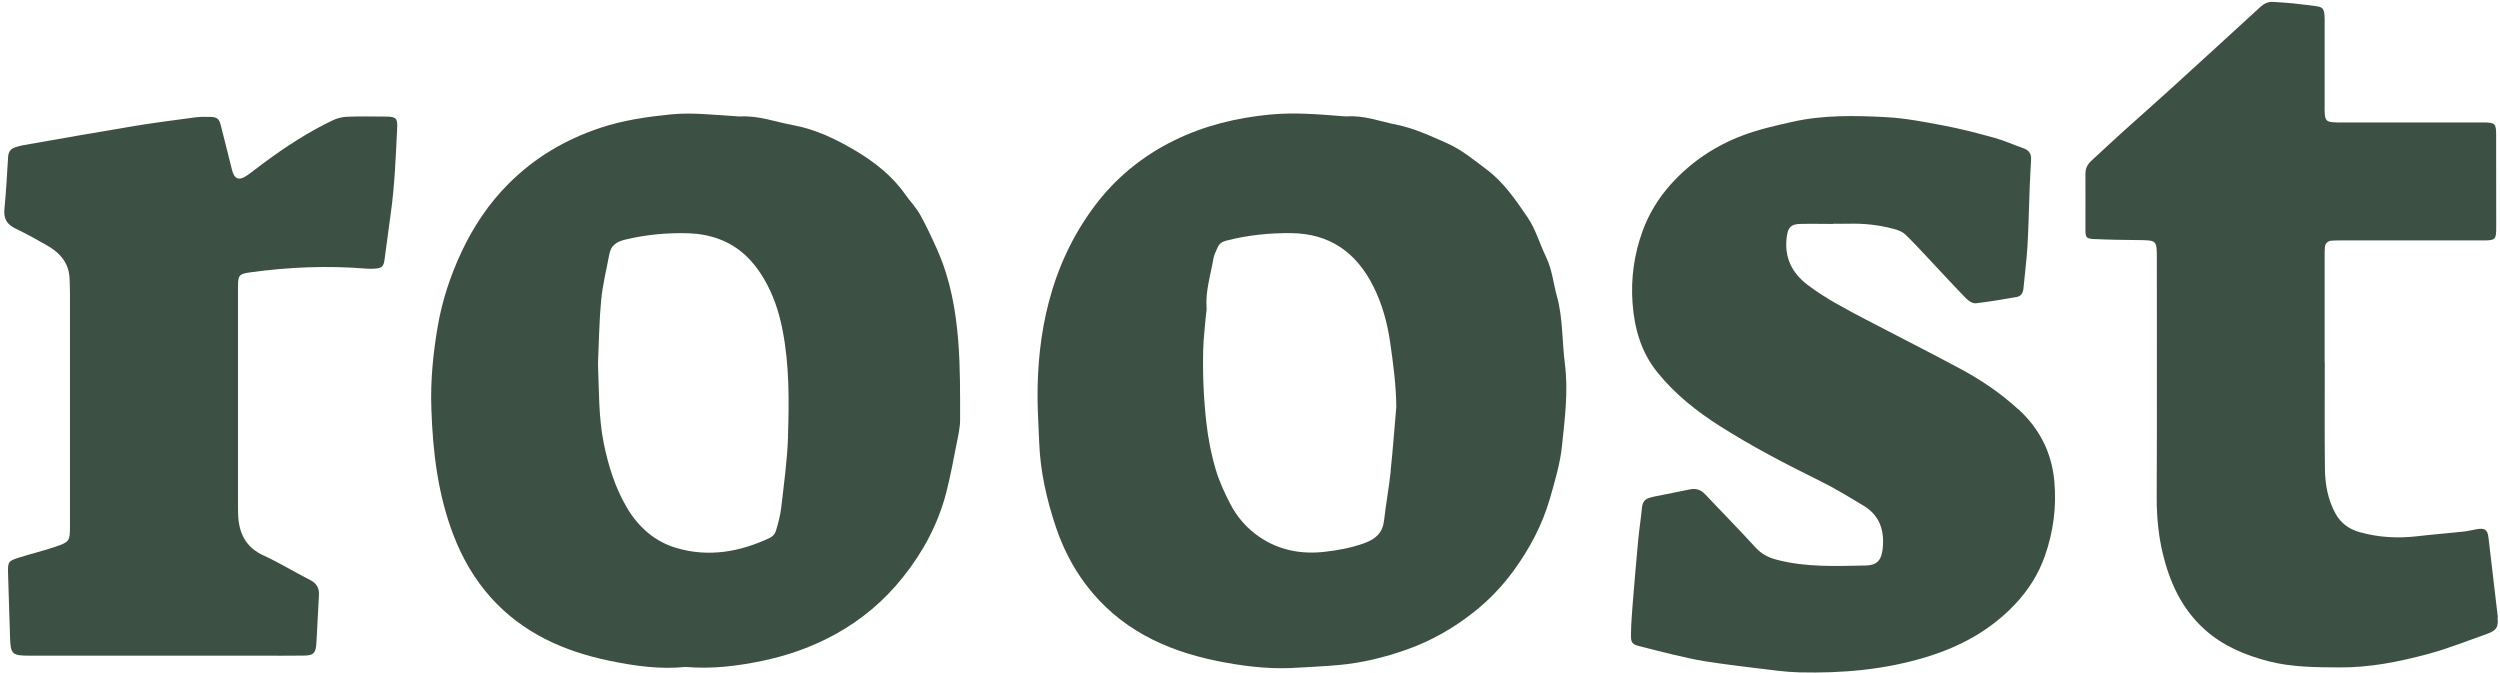
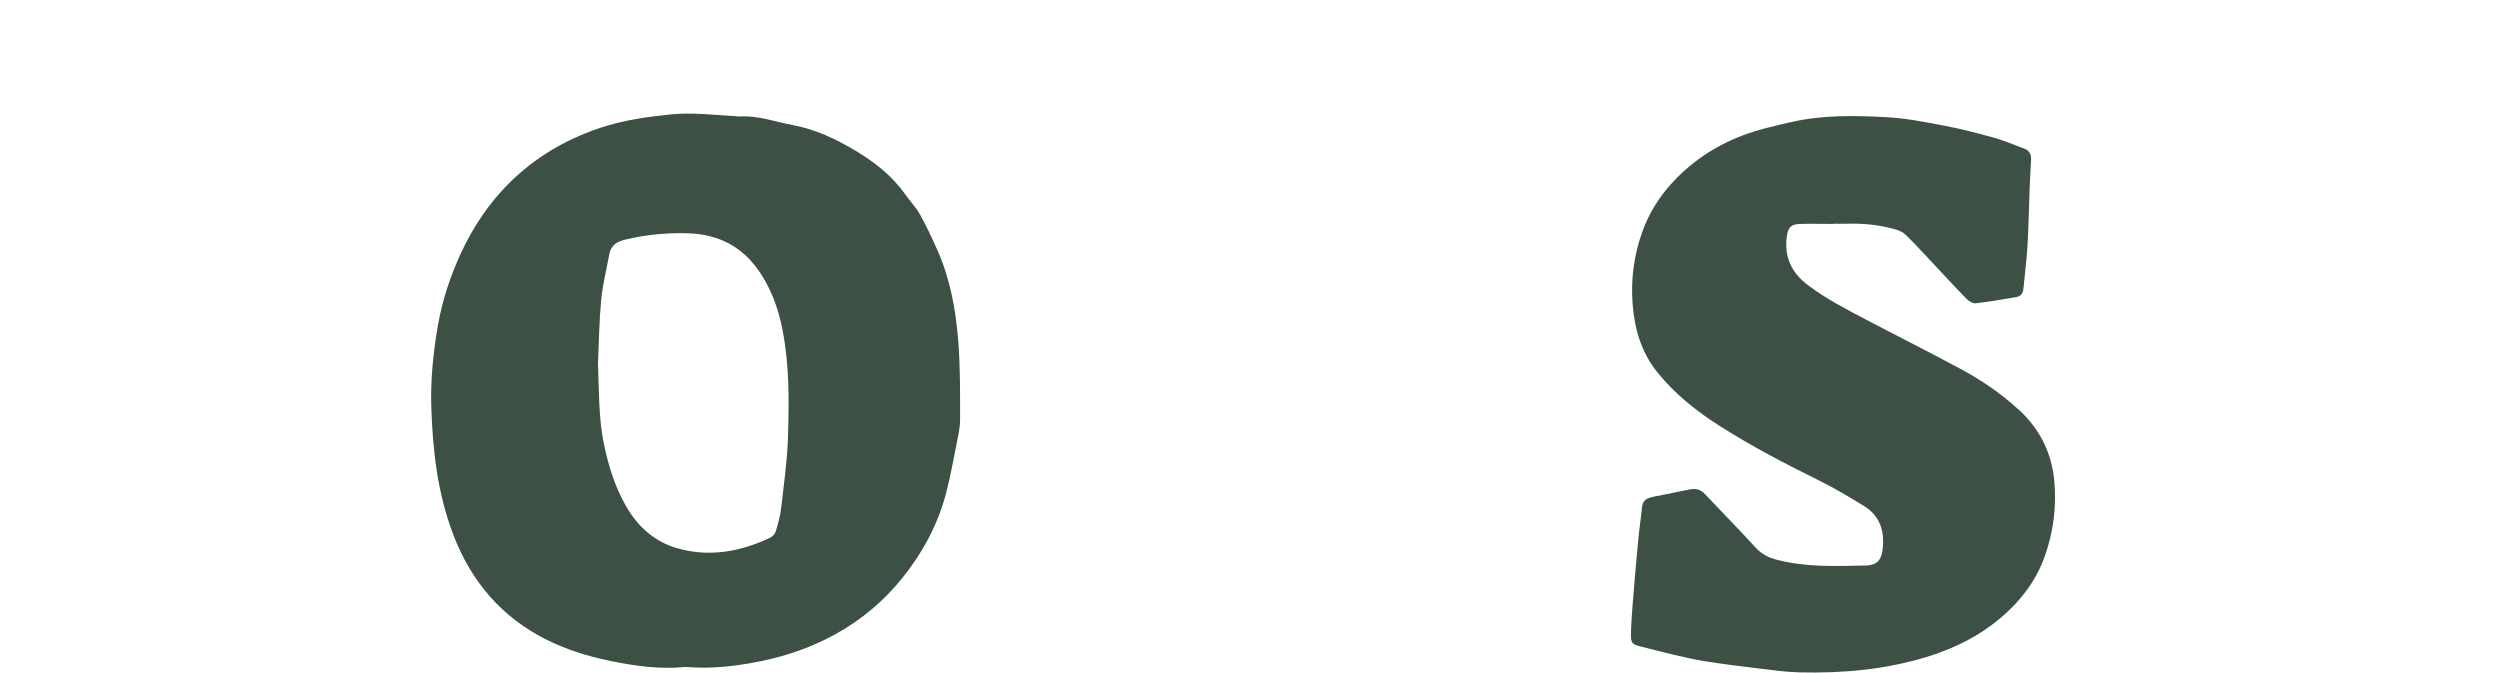
<svg xmlns="http://www.w3.org/2000/svg" width="464" height="125" viewBox="0 0 464 125" fill="none">
  <path d="M174.037 46.548C173.03 44.265 171.971 42.008 170.76 39.827C170.007 38.475 168.885 37.315 167.979 36.039C165.556 32.596 162.253 30.032 158.733 27.941C155.162 25.824 151.362 23.987 147.166 23.222C143.914 22.622 140.776 21.424 137.397 21.615C137.052 21.64 136.695 21.564 136.351 21.551C132.41 21.334 128.507 20.837 124.516 21.232C120.039 21.679 115.639 22.316 111.367 23.745C104.913 25.9 99.213 29.267 94.405 34.088C90.706 37.786 87.862 42.059 85.643 46.79C83.59 51.178 82.072 55.756 81.256 60.513C80.389 65.551 79.878 70.627 80.057 75.766C80.325 83.814 81.243 91.721 84.164 99.322C85.783 103.543 88.002 107.408 90.999 110.787C96.93 117.47 104.697 120.913 113.229 122.661C117.82 123.604 122.526 124.268 127.219 123.783C132.027 124.191 136.721 123.643 141.337 122.686C146.12 121.704 150.711 120.097 155.047 117.712C159.97 114.996 164.141 111.463 167.61 107.101C171.346 102.421 174.127 97.218 175.631 91.389C176.397 88.418 176.945 85.382 177.544 82.373C177.838 80.893 178.195 79.388 178.195 77.896C178.195 73.024 178.233 68.127 177.851 63.281C177.391 57.554 176.384 51.879 174.037 46.561V46.548ZM146.26 81.021C146.12 85.446 145.495 89.808 144.998 94.182C144.832 95.674 144.424 97.154 143.99 98.595C143.85 99.079 143.365 99.602 142.906 99.819C137.371 102.421 131.594 103.467 125.625 101.732C121.493 100.533 118.407 97.766 116.264 94.067C114.147 90.42 112.923 86.479 112.068 82.334C111.073 77.424 111.201 72.514 110.984 67.579C111.163 63.638 111.201 59.684 111.571 55.756C111.839 52.886 112.553 50.055 113.088 47.198C113.395 45.592 114.338 44.89 116.009 44.482C119.899 43.538 123.801 43.181 127.768 43.296C129.744 43.36 131.645 43.691 133.545 44.405C137.231 45.808 139.794 48.385 141.733 51.649C143.493 54.608 144.577 57.835 145.24 61.24C146.515 67.795 146.464 74.363 146.247 80.995L146.26 81.021Z" fill="#3C5044" />
-   <path d="M288.946 54.914C288.283 52.517 288.066 50.004 286.956 47.709C285.77 45.26 285.018 42.531 283.5 40.312C281.319 37.123 279.126 33.871 275.937 31.473C273.565 29.701 271.321 27.8 268.553 26.576C265.467 25.212 262.431 23.783 259.09 23.12C256.08 22.52 253.16 21.385 250.022 21.602C249.729 21.615 249.436 21.577 249.155 21.564C244.691 21.207 240.266 20.837 235.751 21.258C229.527 21.857 223.572 23.299 217.998 26.028C212.068 28.923 207.03 33.029 203.064 38.36C199.098 43.691 196.356 49.583 194.672 56.011C193.129 61.903 192.53 67.885 192.568 73.942C192.593 76.672 192.772 79.388 192.874 82.117C193.078 87.487 194.251 92.677 195.948 97.753C197.248 101.63 199.085 105.265 201.559 108.53C207.681 116.628 216.2 120.709 225.88 122.673C230.382 123.579 234.96 124.178 239.603 123.987C242.612 123.809 245.635 123.694 248.645 123.413C252.892 123.018 257.011 121.998 261.028 120.582C265.556 118.988 269.688 116.641 273.463 113.67C276.32 111.425 278.82 108.81 280.937 105.903C283.895 101.847 286.242 97.422 287.645 92.588C288.576 89.361 289.558 86.084 289.902 82.768C290.425 77.705 291.101 72.642 290.438 67.489C289.902 63.306 290.094 59.021 288.946 54.901V54.914ZM258.121 87.448C257.789 90.496 257.228 93.532 256.884 96.58C256.629 98.85 255.379 100.011 253.313 100.776C250.94 101.656 248.492 102.102 246.03 102.395C241.618 102.931 237.409 102.166 233.711 99.628C231.44 98.072 229.604 95.993 228.341 93.532C227.308 91.529 226.339 89.451 225.689 87.308C224.821 84.439 224.247 81.493 223.903 78.47C223.393 73.955 223.202 69.441 223.316 64.913C223.367 62.834 223.635 60.755 223.801 58.677C223.839 58.154 223.98 57.631 223.941 57.121C223.712 53.996 224.694 51.037 225.204 48.015C225.332 47.288 225.701 46.599 225.995 45.91C226.288 45.222 226.836 44.865 227.563 44.673C231.53 43.64 235.547 43.232 239.641 43.27C246.808 43.334 251.718 46.867 254.856 53.078C256.514 56.355 257.483 59.863 258.006 63.51C258.58 67.477 259.115 71.443 259.154 75.498C258.809 79.478 258.516 83.469 258.095 87.448H258.121Z" fill="#3C5044" />
  <path d="M374.535 75.919C371.308 72.96 367.686 70.512 363.834 68.446C358.044 65.334 352.178 62.388 346.362 59.34C342.664 57.389 338.94 55.475 335.586 52.95C332.525 50.655 331.109 47.709 331.632 43.87C331.862 42.199 332.41 41.612 334.106 41.561C336.147 41.51 338.175 41.561 340.215 41.561V41.523C341.146 41.523 342.077 41.549 343.008 41.523C345.941 41.434 348.824 41.753 351.642 42.531C352.344 42.722 353.109 43.028 353.619 43.513C355.086 44.916 356.463 46.42 357.853 47.9C360.2 50.4 362.508 52.925 364.906 55.386C365.352 55.845 366.117 56.343 366.679 56.292C369.216 56.011 371.729 55.552 374.254 55.131C375.134 54.978 375.478 54.353 375.555 53.511C375.797 50.859 376.154 48.206 376.307 45.541C376.511 41.893 376.575 38.233 376.715 34.572C376.779 32.889 376.894 31.218 376.971 29.535C377.009 28.553 376.575 27.89 375.619 27.545C373.808 26.908 372.048 26.104 370.211 25.594C367.074 24.727 363.924 23.898 360.723 23.299C357.19 22.622 353.619 21.934 350.048 21.742C344.245 21.436 338.391 21.322 332.665 22.61C329.553 23.311 326.416 24.013 323.444 25.135C318.279 27.086 313.752 30.122 310.04 34.279C307.77 36.83 306.023 39.699 304.862 42.888C303.294 47.186 302.669 51.688 303 56.253C303.345 60.959 304.582 65.385 307.643 69.147C310.908 73.177 314.887 76.34 319.236 79.095C325.179 82.87 331.415 86.122 337.728 89.234C340.534 90.611 343.225 92.257 345.903 93.876C348.964 95.725 349.806 98.608 349.41 101.987C349.168 104.028 348.301 104.921 346.26 104.959C340.738 105.061 335.203 105.316 329.77 103.888C328.201 103.479 326.913 102.816 325.791 101.579C322.743 98.225 319.554 95.011 316.443 91.708C315.639 90.854 314.734 90.611 313.611 90.841C311.392 91.3 309.16 91.734 306.941 92.18C306.712 92.231 306.495 92.295 306.265 92.359C305.283 92.588 304.85 93.213 304.748 94.221C304.556 96.236 304.238 98.251 304.046 100.278C303.676 104.27 303.332 108.249 303.013 112.241C302.873 114.039 302.745 115.838 302.707 117.636C302.669 119.383 302.898 119.6 304.582 120.008C306.559 120.493 308.523 121.028 310.499 121.487C312.476 121.947 314.466 122.418 316.468 122.737C319.746 123.247 323.023 123.655 326.314 124.051C328.852 124.357 331.402 124.727 333.953 124.791C341.95 124.982 349.857 124.293 357.56 121.934C363.847 120.008 369.42 116.985 373.986 112.152C376.473 109.525 378.361 106.528 379.534 103.173C381.103 98.71 381.715 94.067 381.281 89.298C380.797 83.941 378.501 79.516 374.573 75.919H374.535Z" fill="#3C5044" />
-   <path d="M463.605 114.613C463.031 109.652 462.457 104.704 461.857 99.743C461.692 98.314 461.182 97.97 459.728 98.212C458.873 98.365 458.019 98.582 457.151 98.671C454.32 98.978 451.476 99.194 448.645 99.526C445.01 99.947 441.452 99.755 437.919 98.761C435.968 98.212 434.45 97.09 433.481 95.343C432.04 92.741 431.53 89.871 431.504 86.951C431.428 80.383 431.479 73.815 431.479 67.26H431.453C431.453 60.692 431.453 54.124 431.453 47.568C431.453 47.045 431.453 46.523 431.491 46C431.542 45.183 431.976 44.712 432.805 44.66C433.443 44.622 434.08 44.622 434.731 44.622C443.467 44.622 452.19 44.622 460.926 44.622C463.146 44.622 463.299 44.456 463.299 42.225C463.299 36.473 463.299 30.721 463.286 24.969C463.286 22.967 463.056 22.763 461.092 22.724C460.506 22.724 459.932 22.724 459.345 22.724C451.132 22.724 442.931 22.724 434.718 22.724C434.131 22.724 433.545 22.75 432.971 22.686C431.849 22.584 431.581 22.304 431.479 21.156C431.428 20.633 431.453 20.11 431.453 19.587C431.453 14.537 431.453 9.474 431.453 4.423C431.453 3.9 431.466 3.378 431.428 2.855C431.326 1.567 431.032 1.286 429.719 1.12C428.329 0.954 426.951 0.763 425.561 0.623C424.349 0.508 423.125 0.431 421.914 0.355C420.995 0.291 420.243 0.636 419.554 1.26C413.994 6.375 408.408 11.463 402.822 16.552C399.901 19.205 396.93 21.819 393.996 24.459C392.058 26.206 390.157 28.005 388.219 29.777C387.492 30.44 387.058 31.18 387.058 32.2C387.084 35.682 387.046 39.176 387.058 42.658C387.058 44.099 387.237 44.303 388.653 44.367C391.382 44.495 394.111 44.533 396.853 44.559C400.309 44.597 400.309 44.559 400.309 48.078C400.309 62.783 400.347 77.475 400.284 92.18C400.271 95.751 400.577 99.258 401.406 102.714C402.707 108.109 404.926 112.994 409.173 116.82C412.616 119.919 416.697 121.602 421.072 122.737C425.395 123.847 429.808 123.847 434.246 123.872C439.832 123.911 445.24 122.826 450.571 121.398C454.32 120.391 457.955 118.937 461.628 117.636C463.35 117.024 463.745 116.36 463.541 114.613H463.605Z" fill="#3C5044" />
-   <path d="M71.742 21.64C69.293 21.615 66.844 21.577 64.408 21.666C63.516 21.704 62.559 21.947 61.756 22.329C57.177 24.51 52.956 27.29 48.875 30.3C47.842 31.052 46.86 31.869 45.801 32.596C44.322 33.603 43.48 33.221 43.059 31.524C42.383 28.77 41.682 26.015 40.98 23.26C40.661 22.036 40.304 21.73 39.042 21.692C38.111 21.666 37.167 21.666 36.249 21.781C32.448 22.291 28.648 22.776 24.86 23.4C17.986 24.535 11.112 25.76 4.25 26.959C3.791 27.035 3.345 27.188 2.898 27.316C2.006 27.571 1.572 28.145 1.508 29.088C1.304 32.328 1.138 35.58 0.82 38.807C0.654 40.567 1.253 41.638 2.847 42.403C4.837 43.347 6.775 44.444 8.689 45.528C11.15 46.918 12.859 48.856 12.923 51.866C12.935 52.733 12.986 53.613 12.986 54.481C12.986 64.416 12.986 74.35 12.986 84.285C12.986 88.762 12.986 93.238 12.986 97.702C12.986 100.38 12.897 100.584 10.321 101.464C8.127 102.217 5.857 102.753 3.638 103.454C1.521 104.117 1.445 104.232 1.496 106.4C1.598 110.341 1.751 114.294 1.865 118.235C1.955 121.411 2.223 121.691 5.424 121.691C13.752 121.691 22.067 121.691 30.395 121.691C36.274 121.691 42.154 121.691 48.033 121.691C50.826 121.691 53.619 121.717 56.412 121.679C58.134 121.653 58.593 121.258 58.708 119.523C58.912 116.514 59.001 113.491 59.192 110.481C59.282 109.078 58.733 108.237 57.471 107.599C54.614 106.17 51.897 104.449 48.989 103.135C45.61 101.605 44.334 98.978 44.194 95.521C44.169 94.82 44.169 94.131 44.169 93.43C44.169 89.247 44.169 85.064 44.169 80.88C44.169 71.647 44.169 62.401 44.169 53.167C44.169 51.037 44.411 50.833 46.515 50.54C53.632 49.558 60.761 49.277 67.928 49.851C68.502 49.902 69.089 49.902 69.676 49.851C70.849 49.762 71.193 49.443 71.359 48.257C71.767 45.387 72.112 42.518 72.52 39.648C73.272 34.356 73.451 29.012 73.718 23.681C73.808 22.01 73.489 21.653 71.729 21.64H71.742Z" fill="#3C5044" />
</svg>